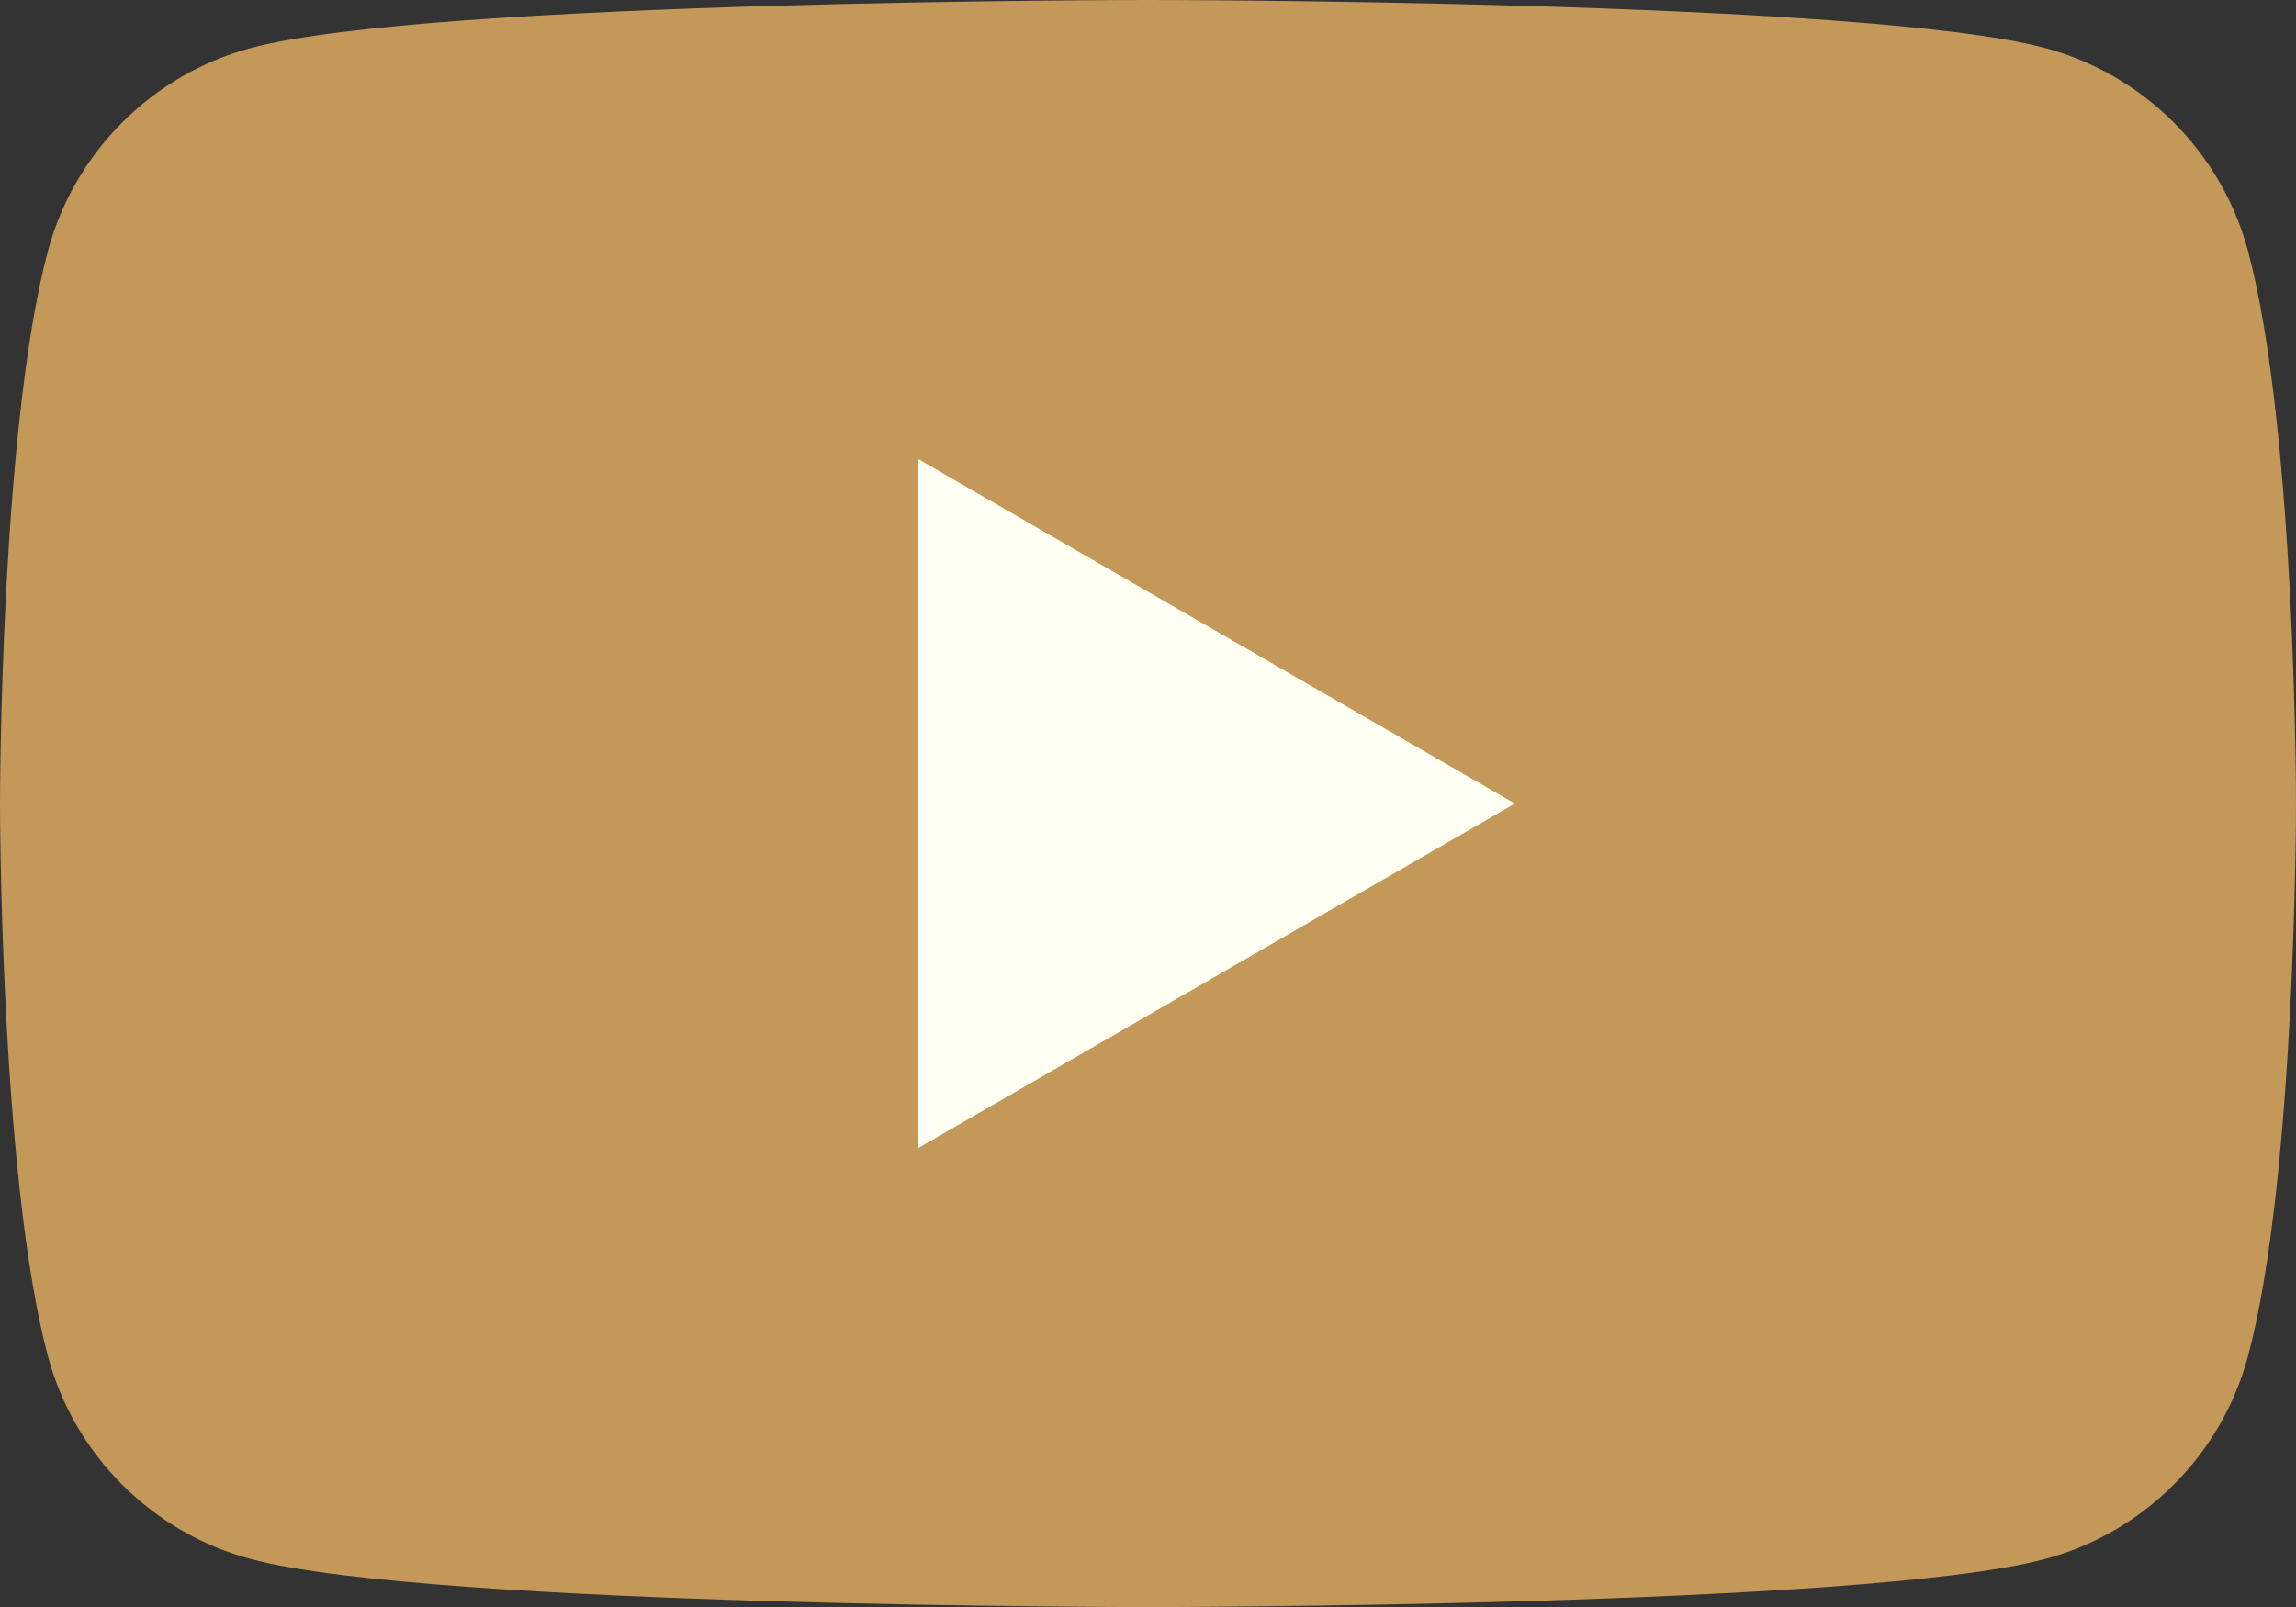
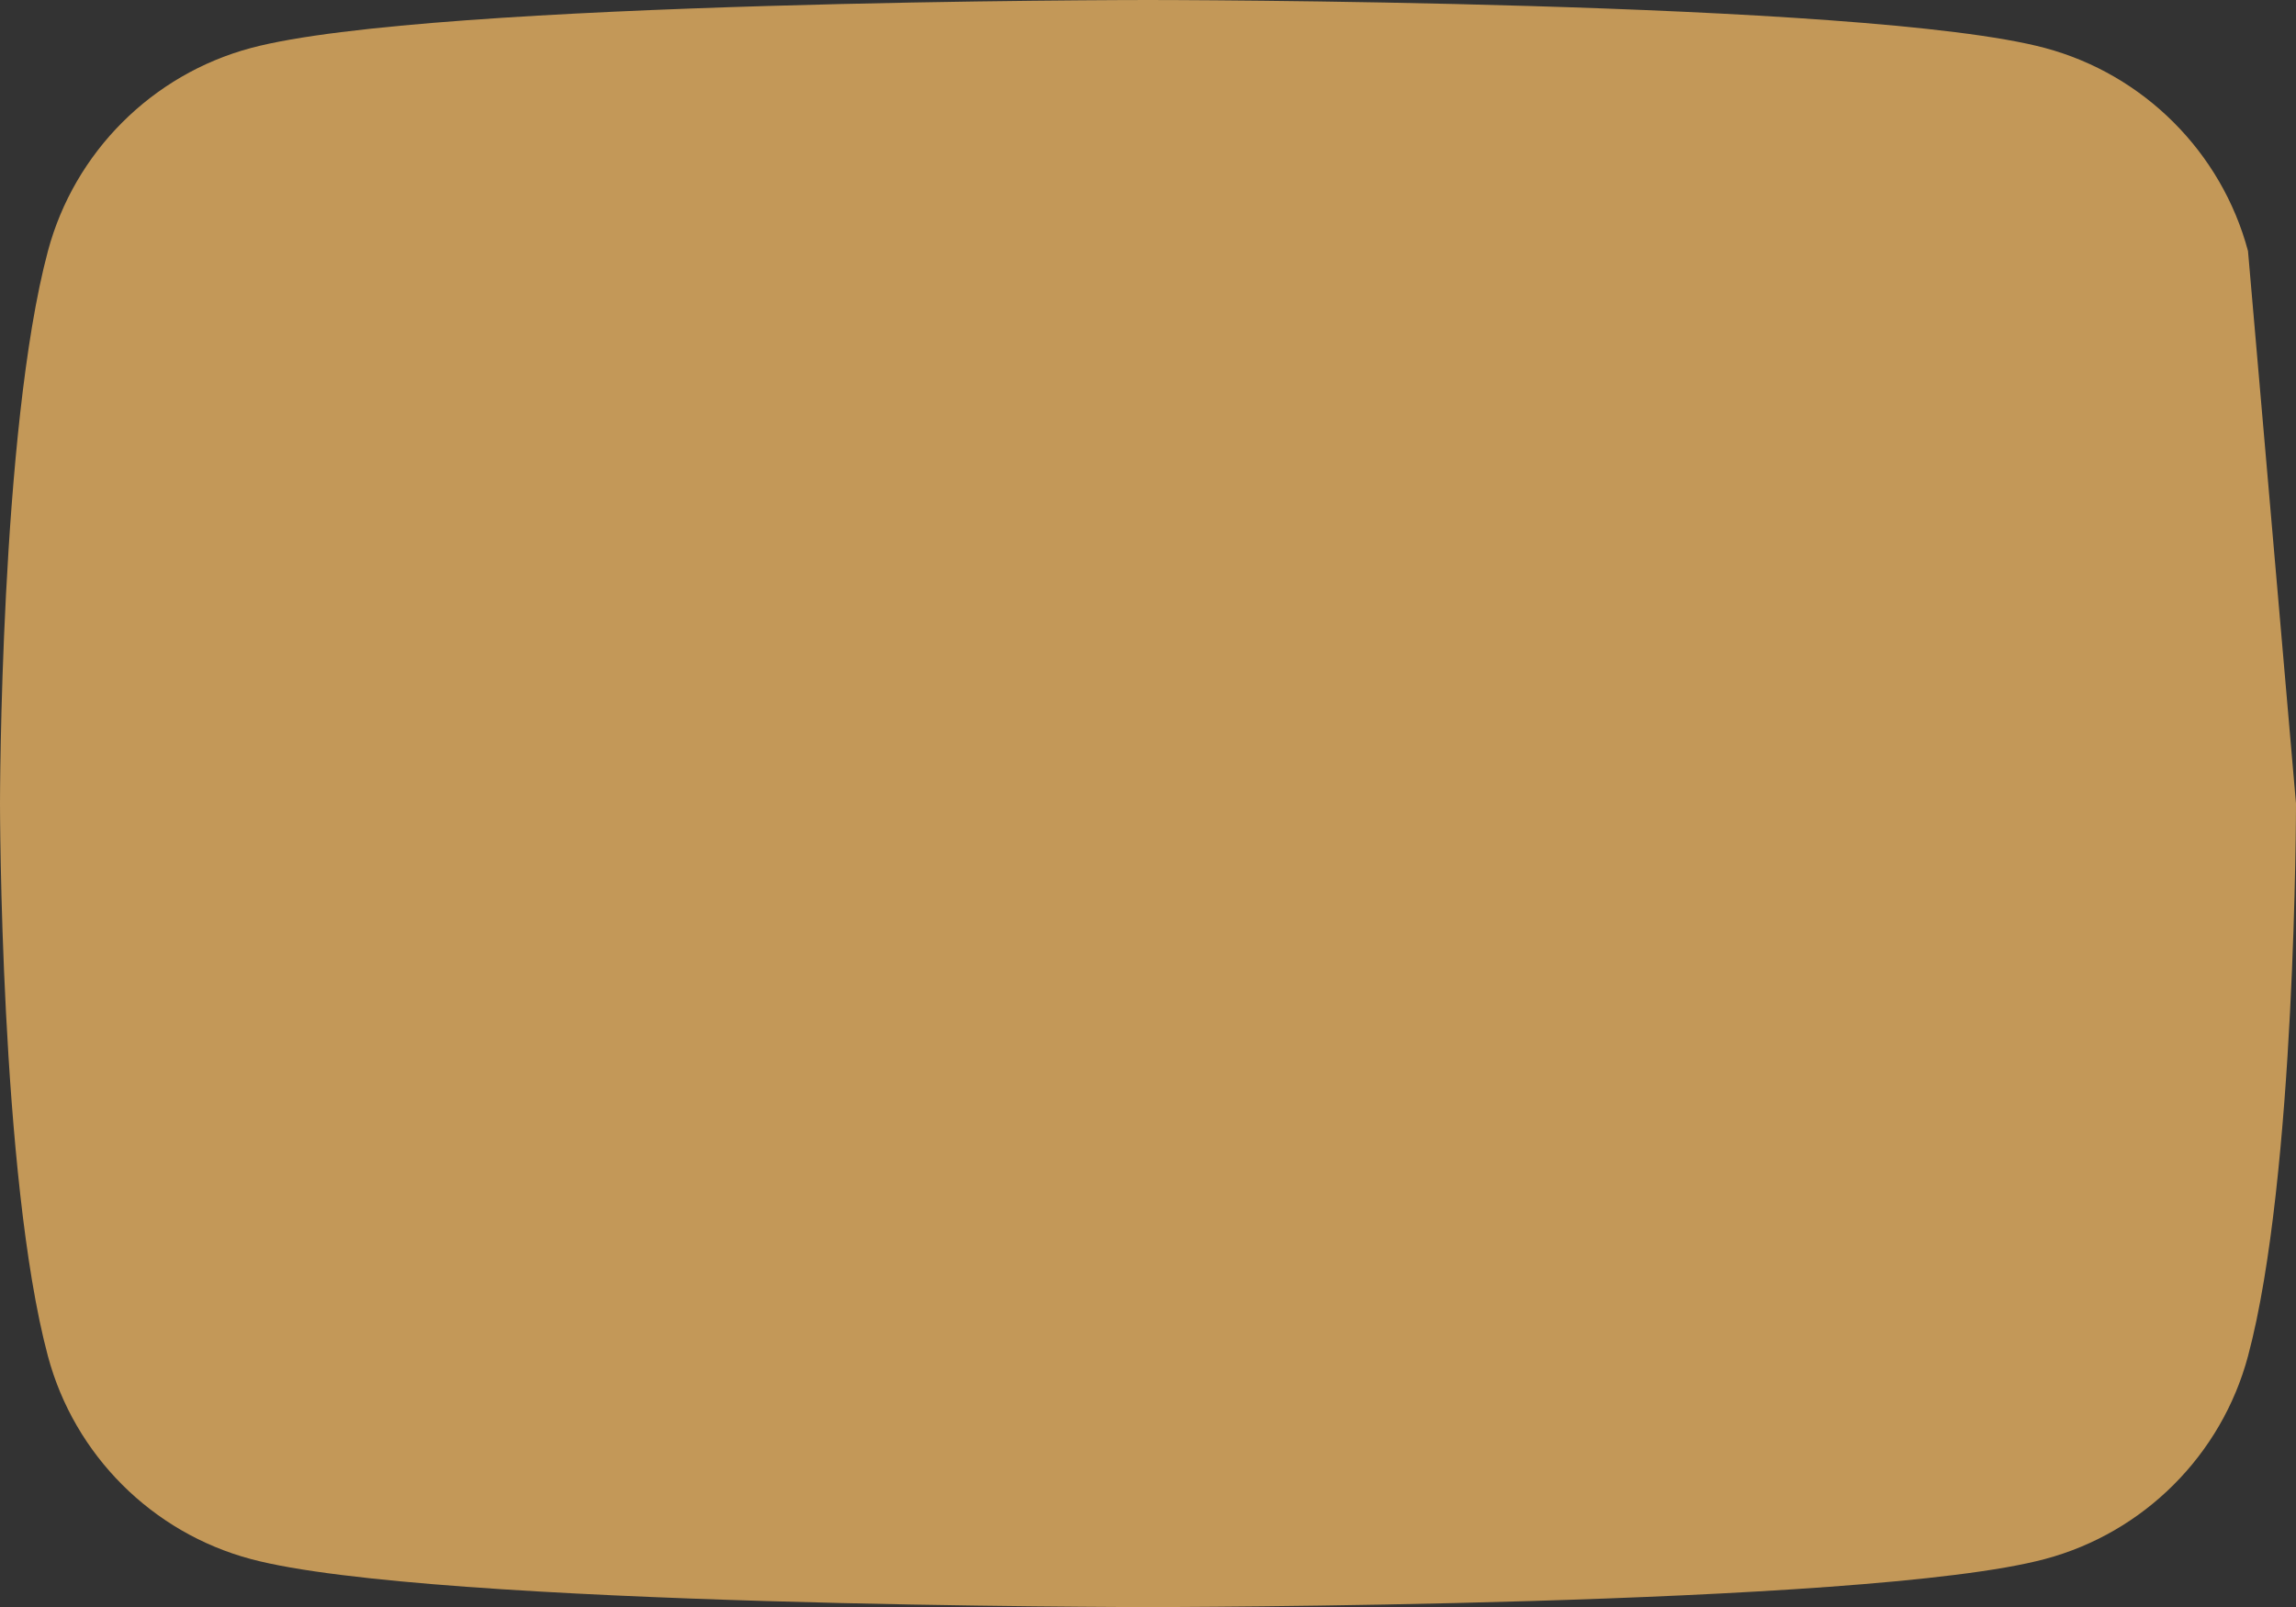
<svg xmlns="http://www.w3.org/2000/svg" version="1.1" id="レイヤー_1" x="0px" y="0px" width="32px" height="22.401px" viewBox="0 0 32 22.401" enable-background="new 0 0 32 22.401" xml:space="preserve">
  <rect x="0" y="0" width="32" height="22.401" fill="#333333" stroke="none" />
  <g>
-     <path fill="#C39858" d="M31.331,3.499c-0.368-1.377-1.452-2.461-2.829-2.83C26.007,0,16,0,16,0S5.993,0,3.498,0.669   c-1.377,0.368-2.462,1.453-2.83,2.83C0,5.994,0,11.201,0,11.201s0,5.207,0.668,7.703c0.368,1.377,1.453,2.461,2.83,2.828   C5.993,22.401,16,22.401,16,22.401s10.007,0,12.502-0.67c1.377-0.367,2.461-1.451,2.829-2.828C32,16.407,32,11.201,32,11.201   S32,5.994,31.331,3.499" />
-     <polygon fill="#FFFFF4" points="12.8,16.001 21.113,11.201 12.8,6.4  " />
+     <path fill="#C39858" d="M31.331,3.499c-0.368-1.377-1.452-2.461-2.829-2.83C26.007,0,16,0,16,0S5.993,0,3.498,0.669   c-1.377,0.368-2.462,1.453-2.83,2.83C0,5.994,0,11.201,0,11.201s0,5.207,0.668,7.703c0.368,1.377,1.453,2.461,2.83,2.828   C5.993,22.401,16,22.401,16,22.401s10.007,0,12.502-0.67c1.377-0.367,2.461-1.451,2.829-2.828C32,16.407,32,11.201,32,11.201   " />
  </g>
</svg>